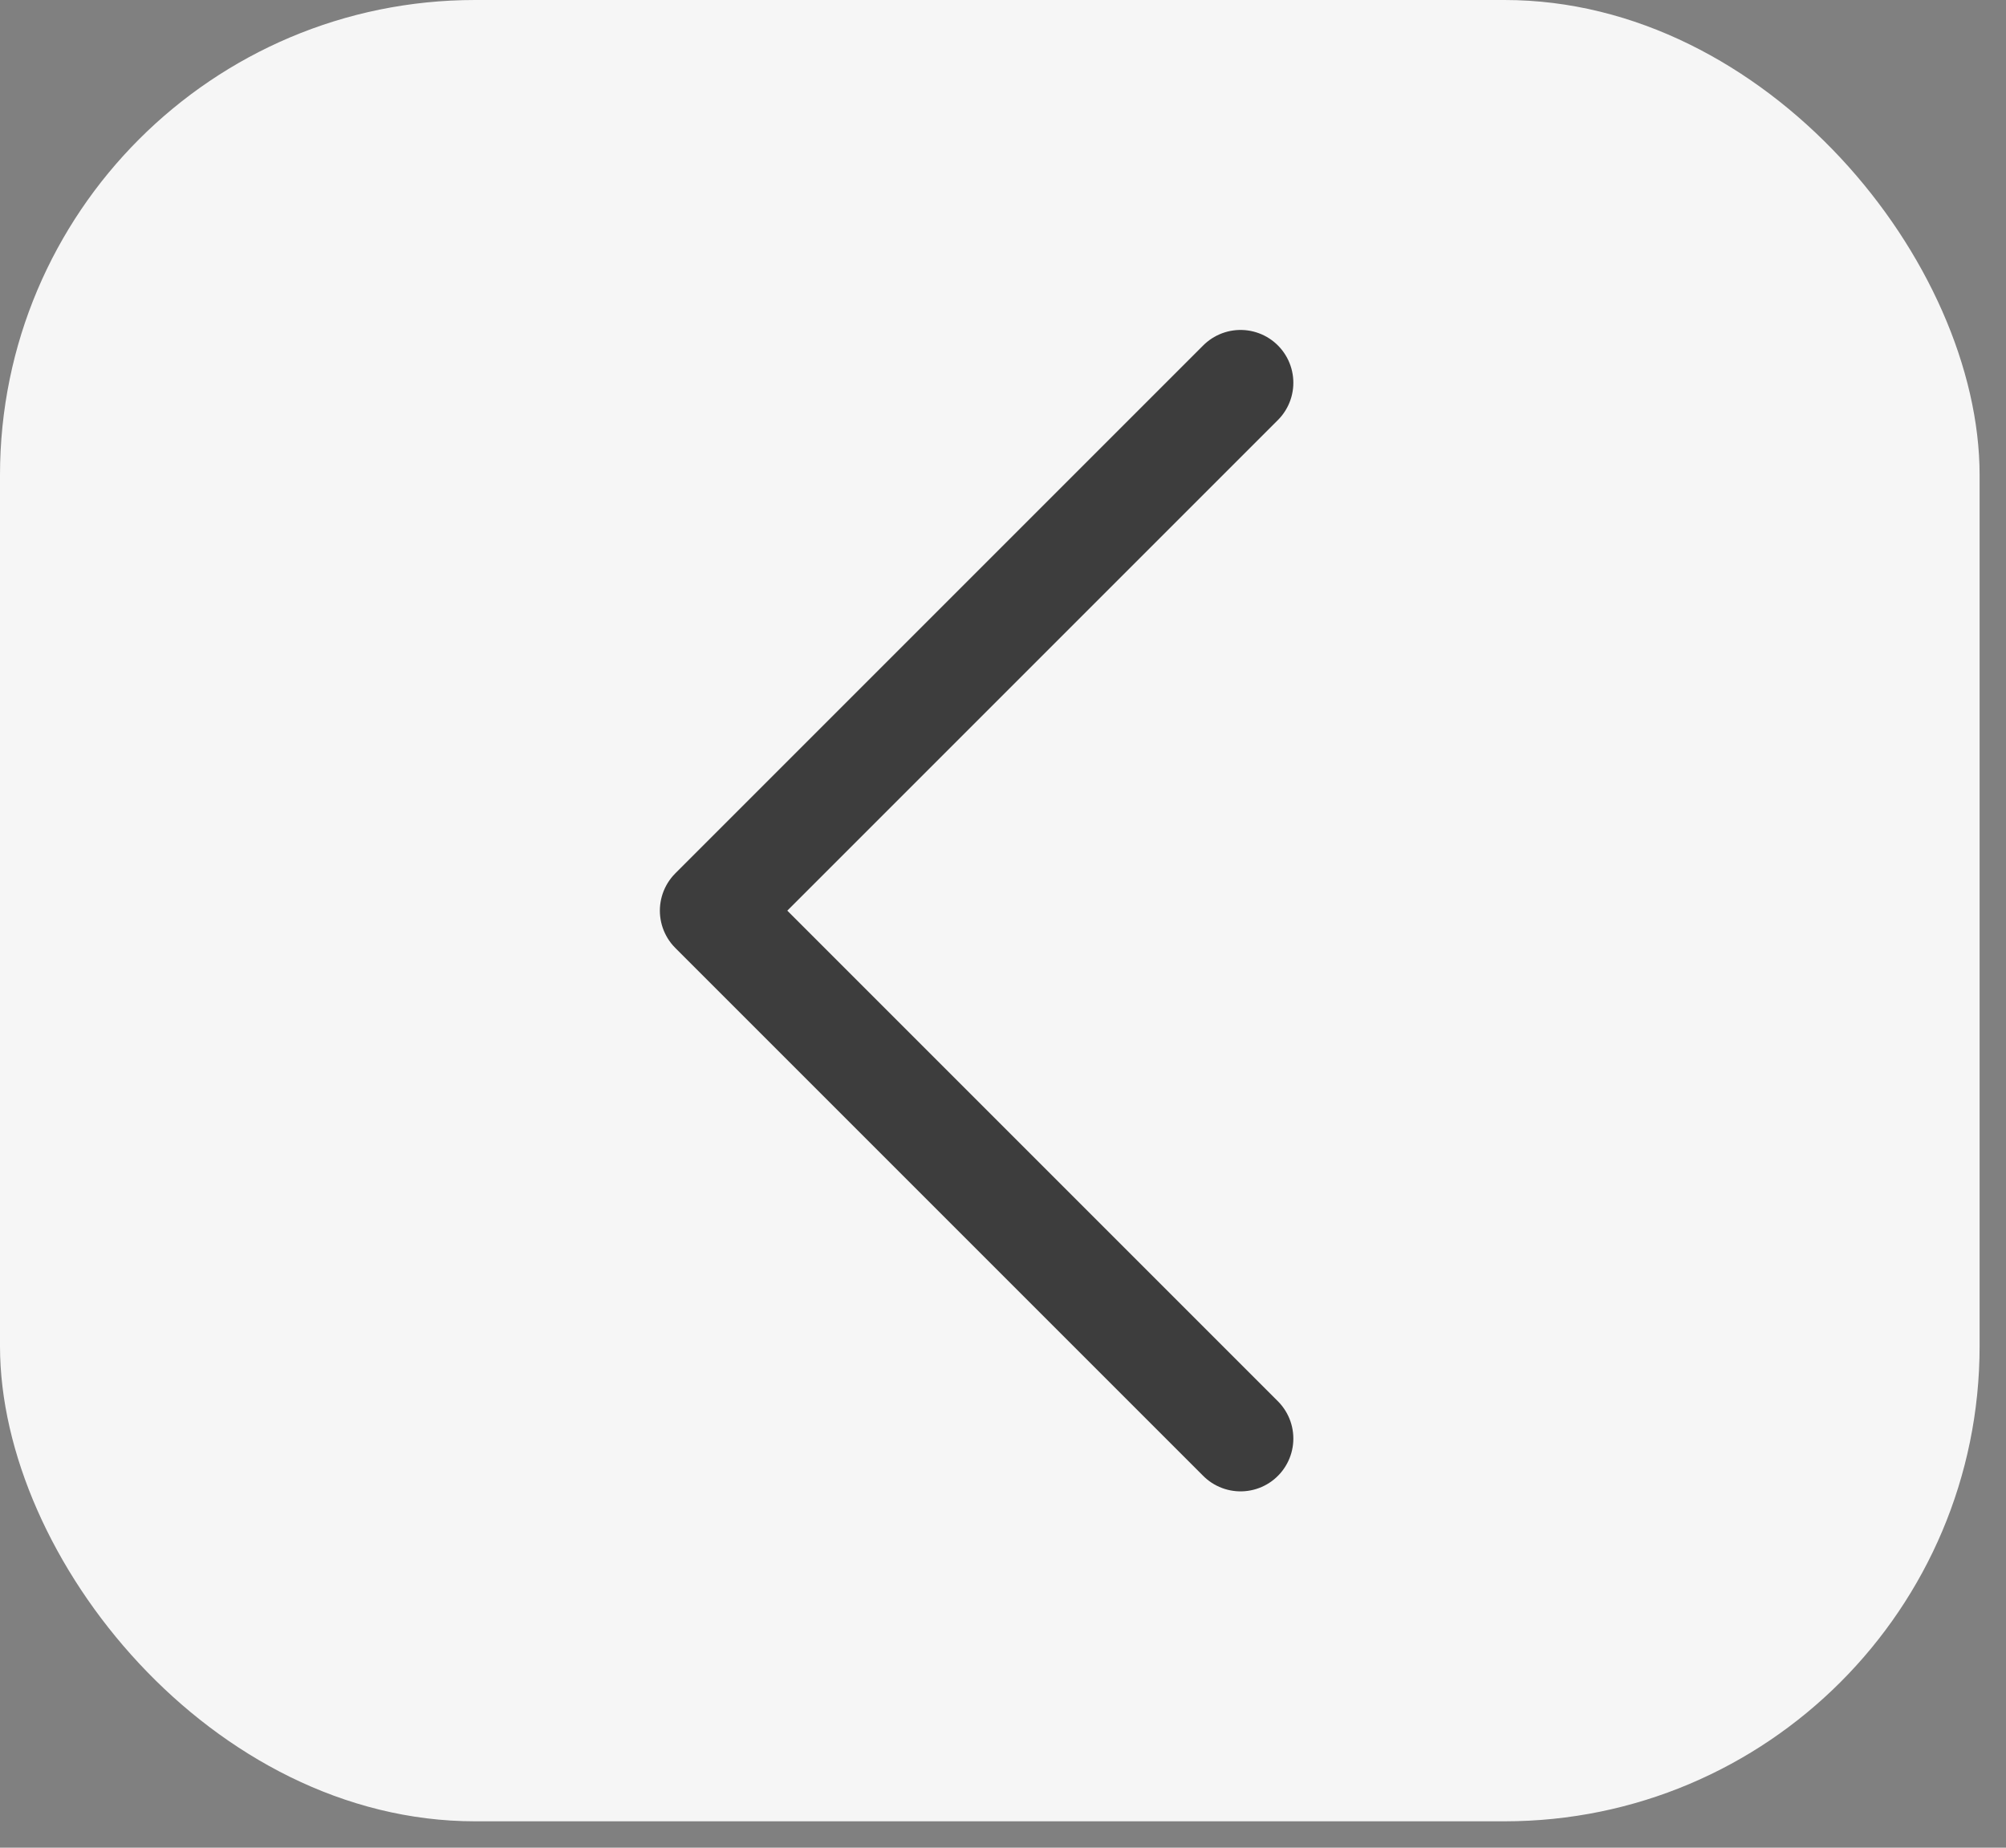
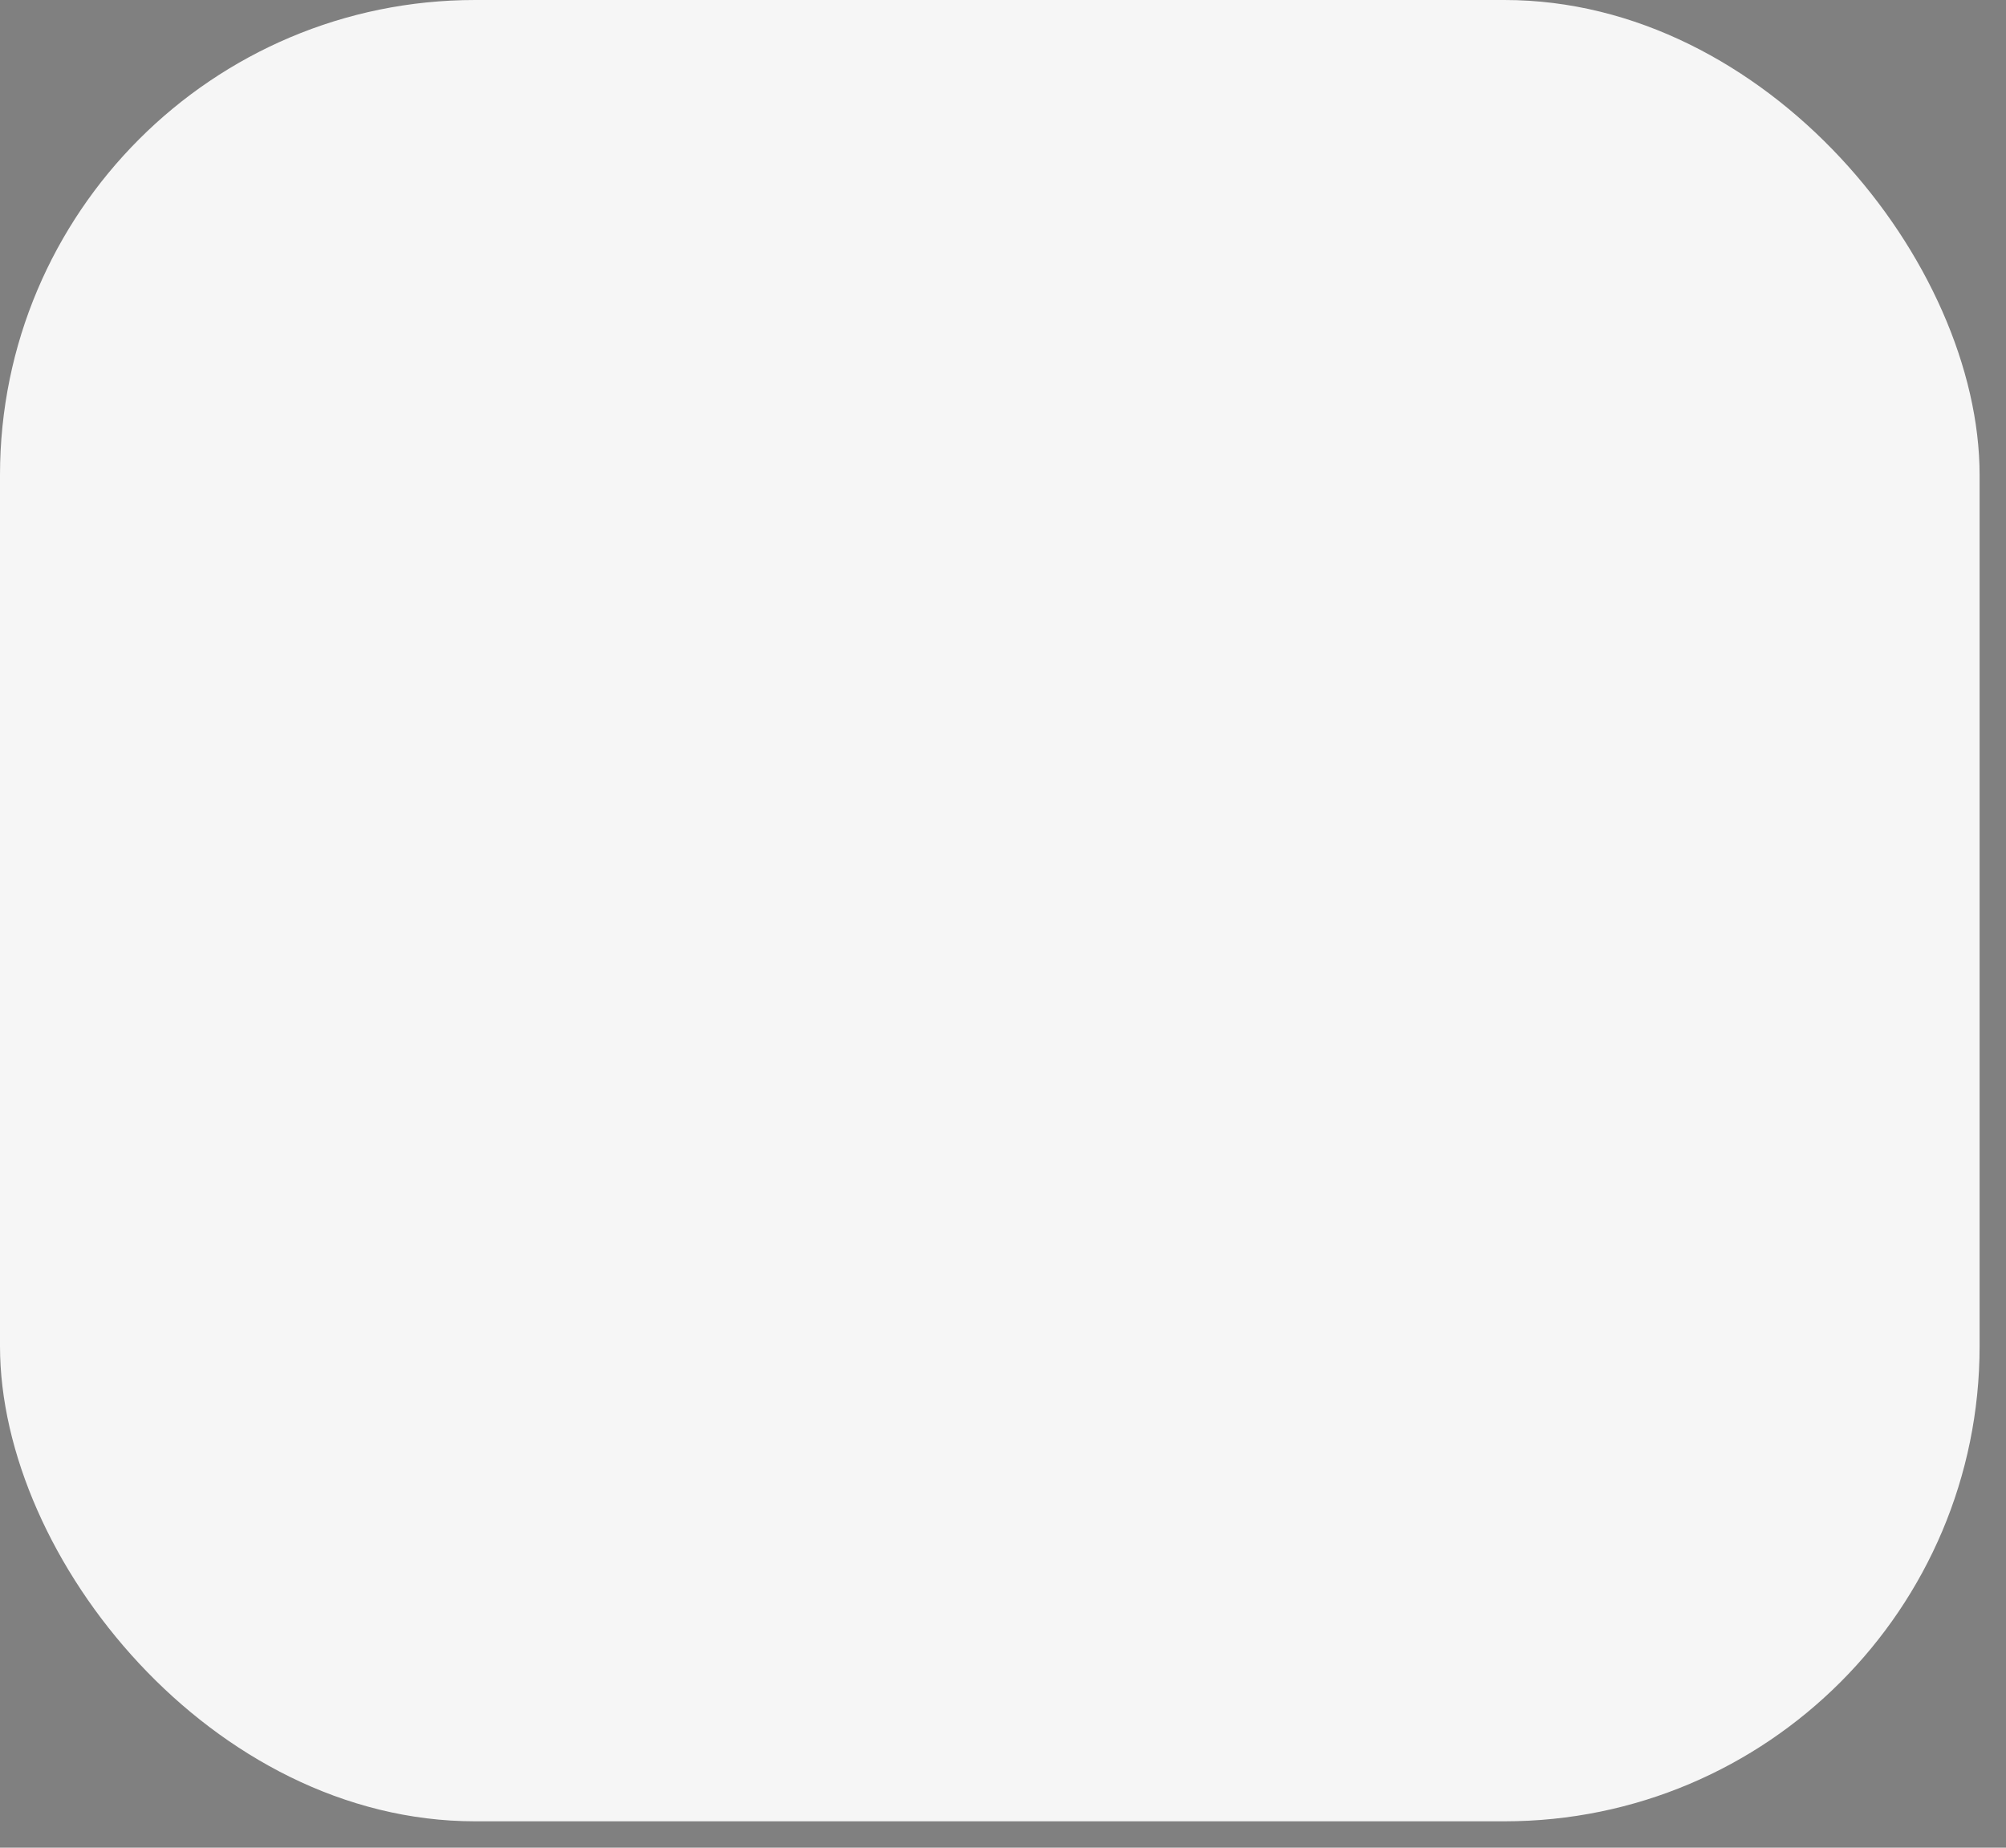
<svg xmlns="http://www.w3.org/2000/svg" width="38" height="35" viewBox="0 0 38 35" fill="none">
  <rect x="0" y="0" width="38" height="35" fill="#808080" stroke="none" />
  <rect width="37.5" height="34.5" rx="9" fill="#F6F6F6" />
-   <path d="M23.5 27.25L13.5 17.25L23.5 7.25" stroke="#3D3D3D" stroke-width="2" stroke-linecap="round" stroke-linejoin="round" />
</svg>